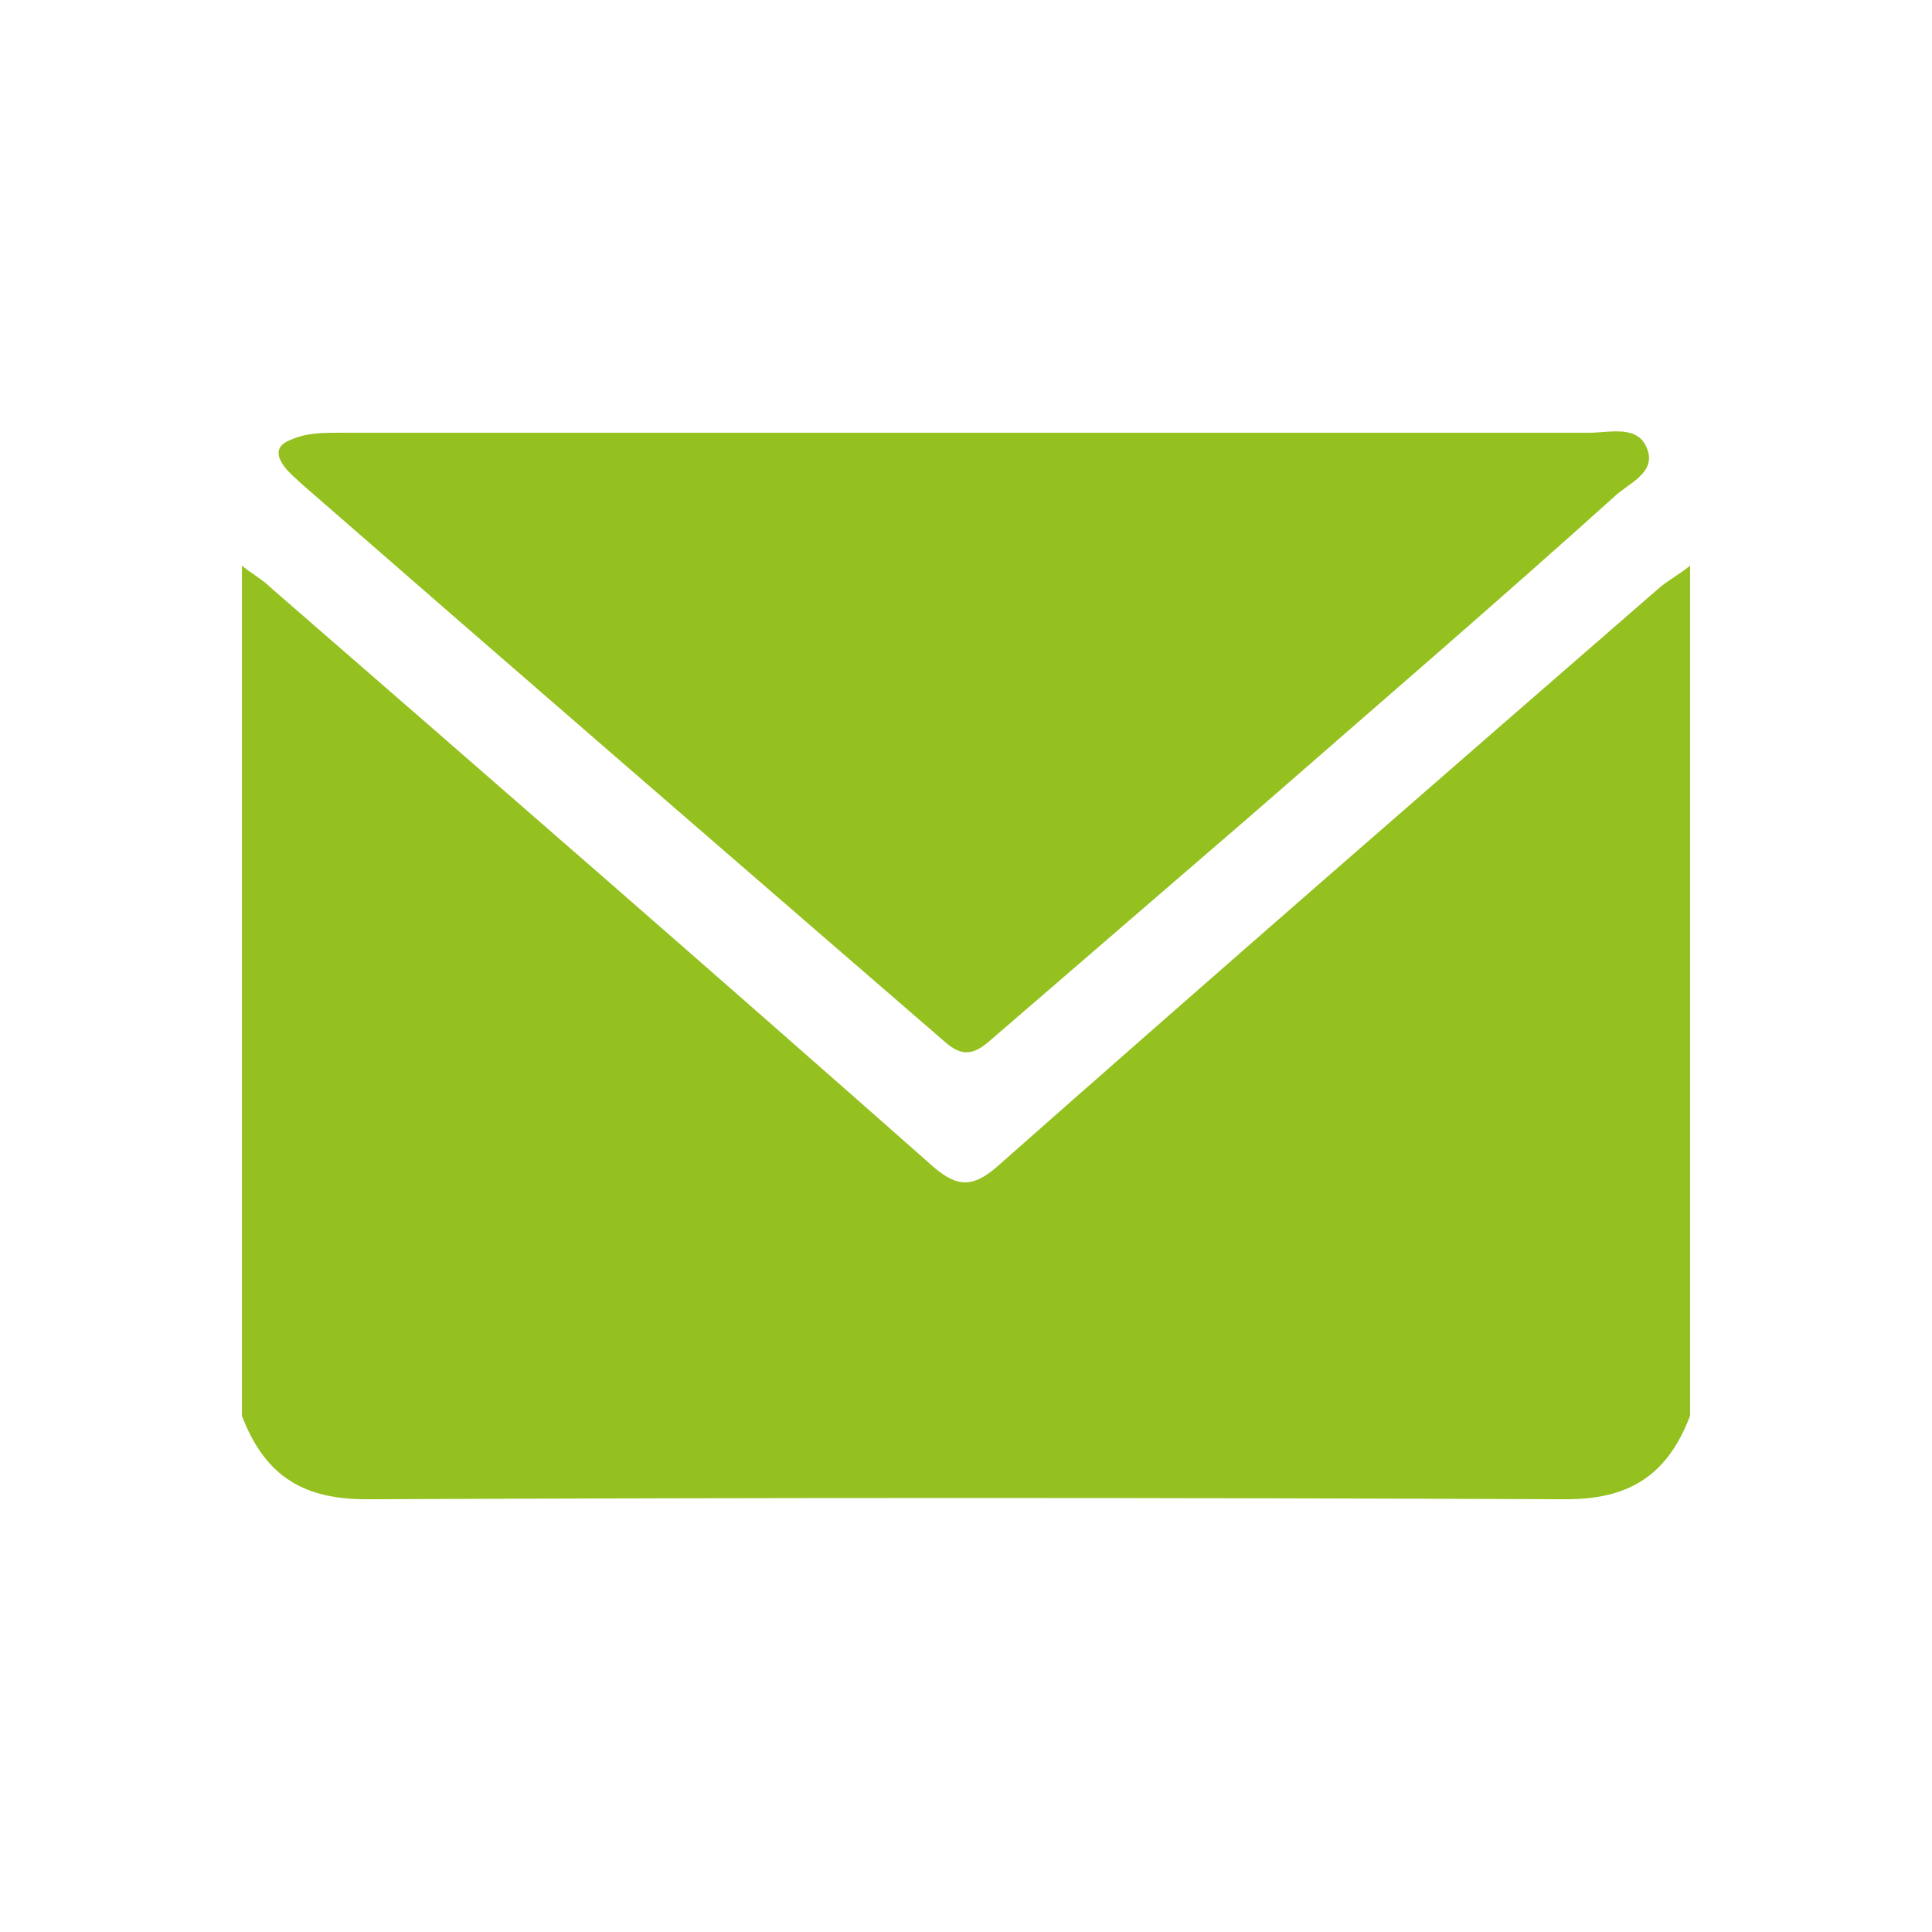
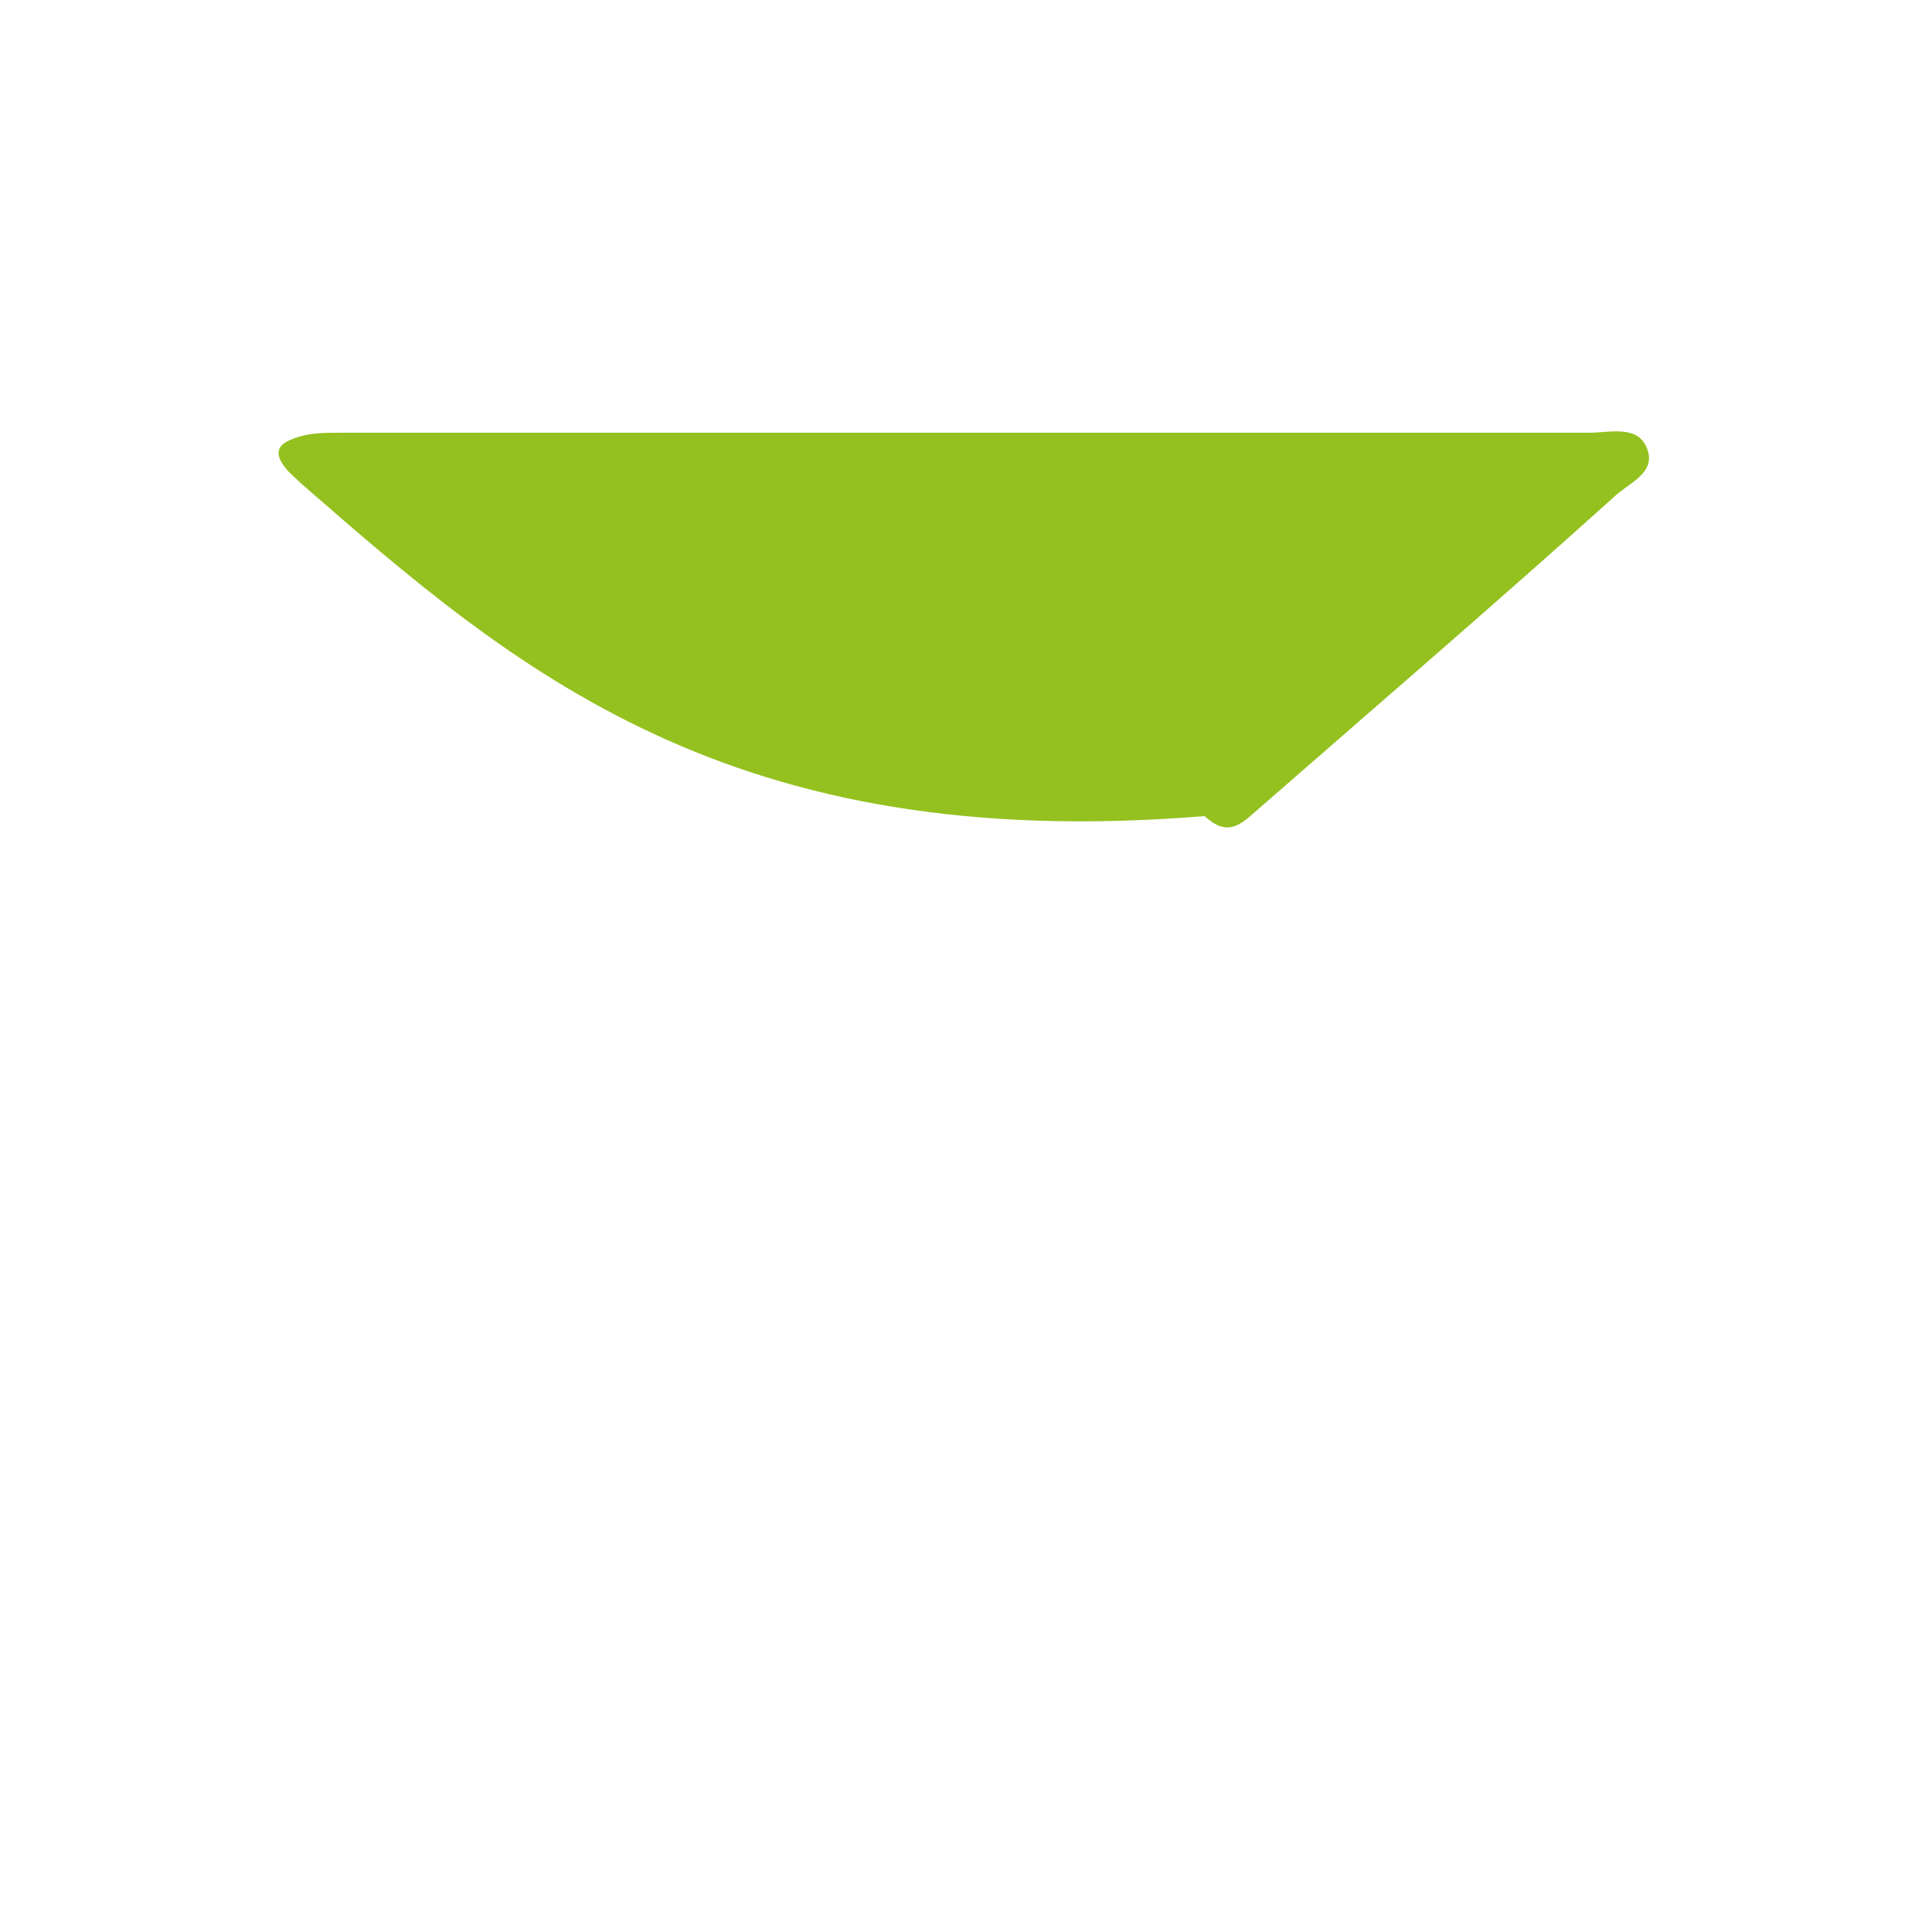
<svg xmlns="http://www.w3.org/2000/svg" version="1.1" id="Laag_1" x="0px" y="0px" viewBox="0 0 11.34 11.34" style="enable-background:new 0 0 11.34 11.34;" xml:space="preserve">
  <style type="text/css">
	.st0{fill:#94C11F;}
</style>
  <g>
-     <path class="st0" d="M1.42,8.31c0-1.66,0-3.32,0-4.99C1.48,3.37,1.54,3.4,1.59,3.45c1.3,1.13,2.6,2.26,3.89,3.4   c0.14,0.12,0.23,0.12,0.37,0c1.29-1.14,2.59-2.27,3.89-3.4C9.8,3.4,9.86,3.37,9.92,3.32c0,1.66,0,3.32,0,4.99   C9.78,8.68,9.54,8.8,9.19,8.8c-2.35-0.01-4.69-0.01-7.04,0C1.8,8.8,1.56,8.68,1.42,8.31z" />
-     <path class="st0" d="M5.67,2.54c1.22,0,2.44,0,3.66,0c0.12,0,0.29-0.05,0.34,0.1c0.05,0.14-0.12,0.2-0.2,0.28   C8.77,3.55,8.06,4.16,7.35,4.78C6.84,5.22,6.33,5.66,5.82,6.1c-0.1,0.09-0.17,0.11-0.28,0.01C4.28,5.02,3.02,3.93,1.77,2.84   c-0.03-0.03-0.07-0.06-0.1-0.1C1.61,2.66,1.63,2.61,1.71,2.58C1.8,2.54,1.9,2.54,1.99,2.54C3.22,2.54,4.45,2.54,5.67,2.54z" />
+     <path class="st0" d="M5.67,2.54c1.22,0,2.44,0,3.66,0c0.12,0,0.29-0.05,0.34,0.1c0.05,0.14-0.12,0.2-0.2,0.28   C8.77,3.55,8.06,4.16,7.35,4.78c-0.1,0.09-0.17,0.11-0.28,0.01C4.28,5.02,3.02,3.93,1.77,2.84   c-0.03-0.03-0.07-0.06-0.1-0.1C1.61,2.66,1.63,2.61,1.71,2.58C1.8,2.54,1.9,2.54,1.99,2.54C3.22,2.54,4.45,2.54,5.67,2.54z" />
  </g>
</svg>